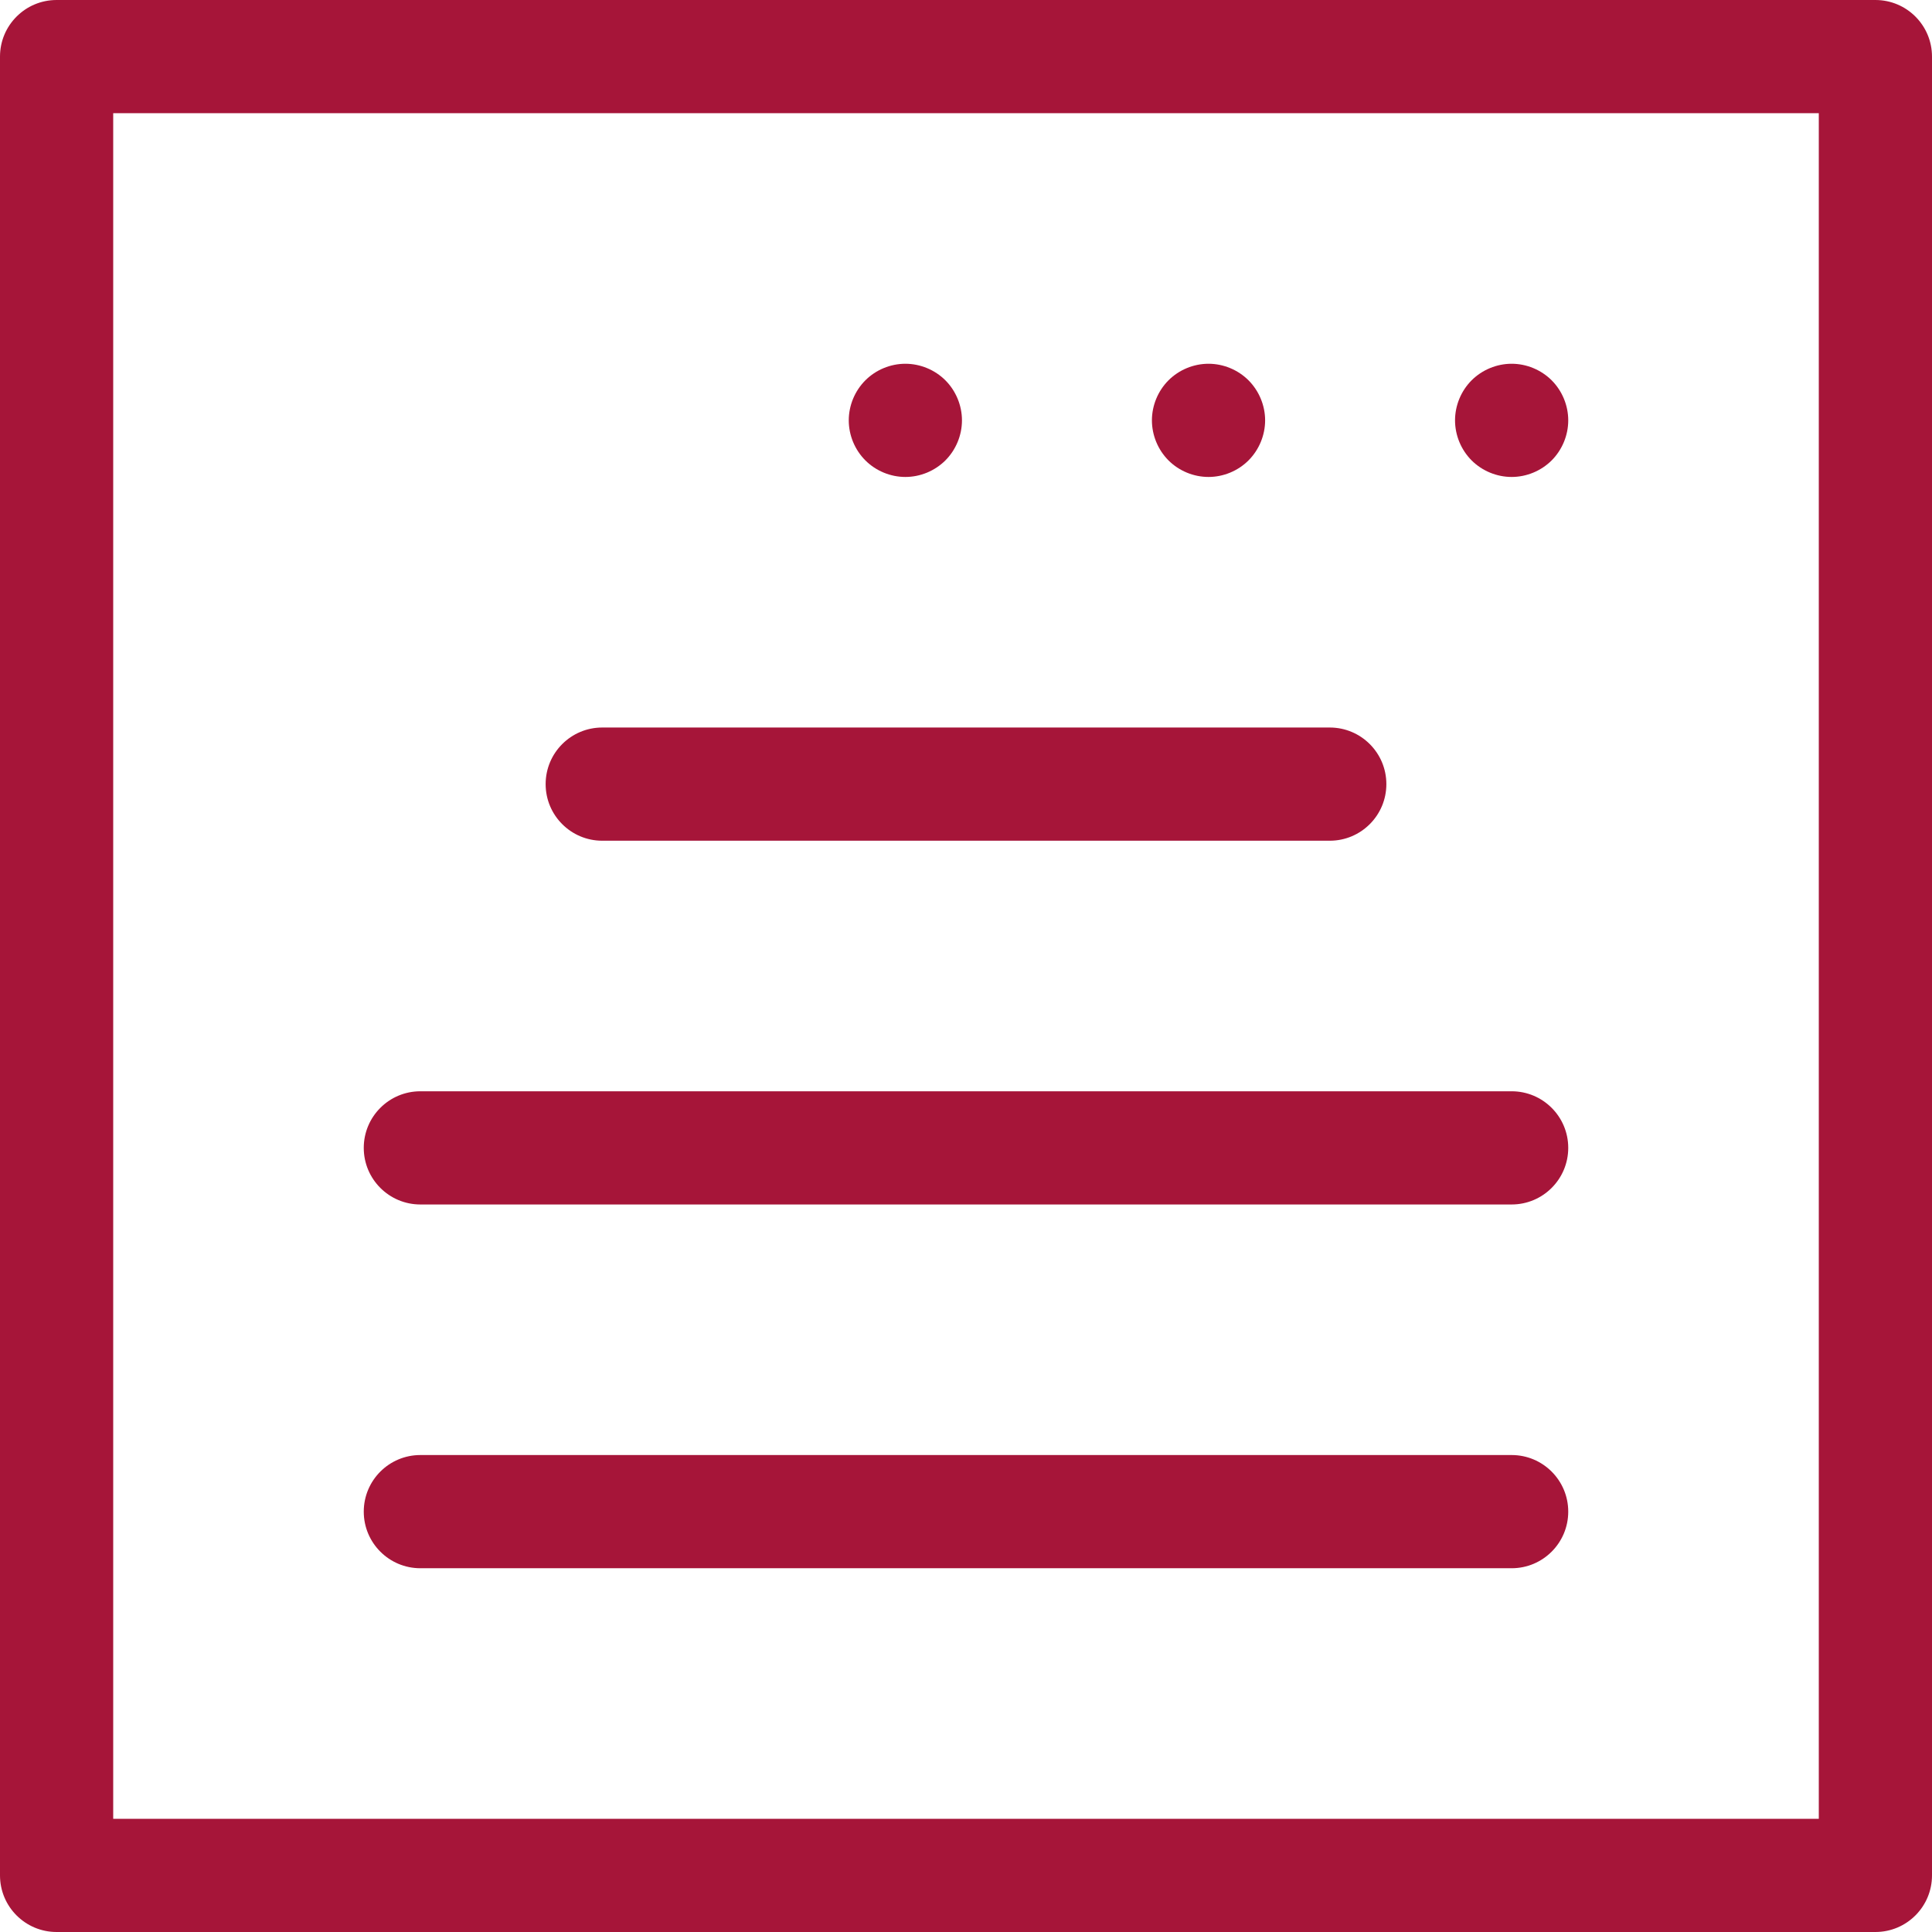
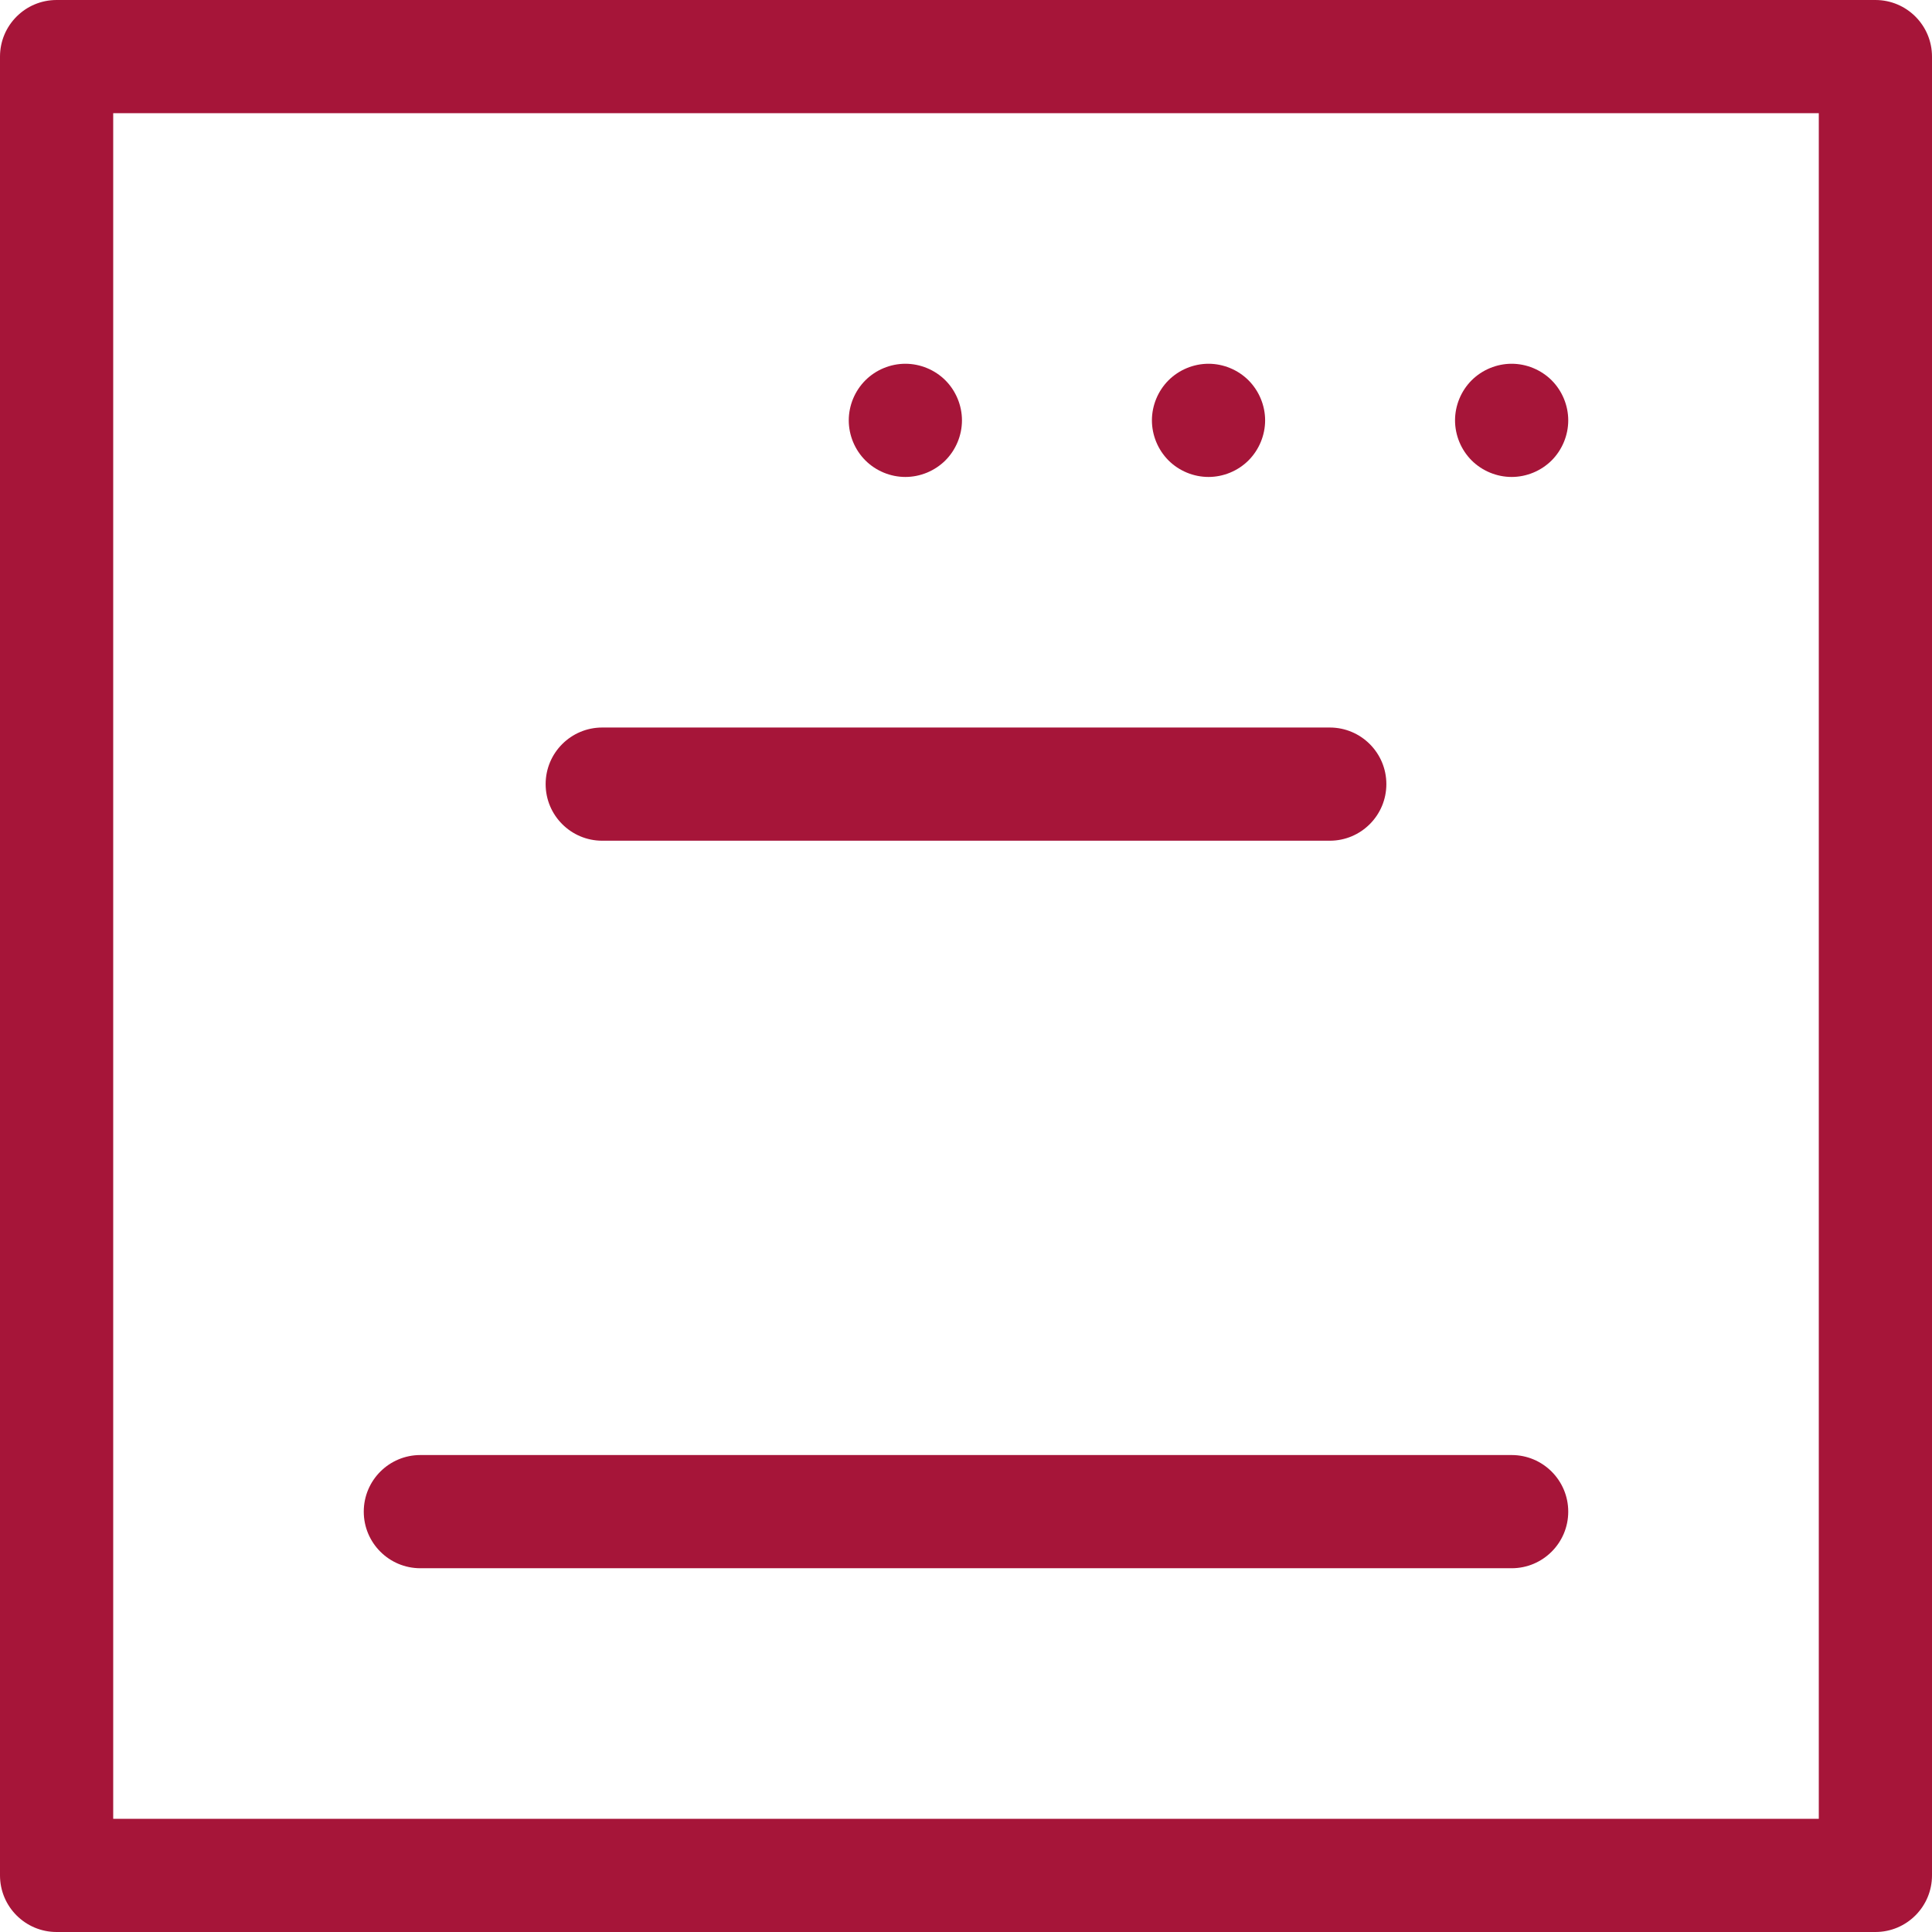
<svg xmlns="http://www.w3.org/2000/svg" version="1.1" id="Capa_1" x="0px" y="0px" viewBox="0 0 512 512" style="enable-background:new 0 0 512 512;" xml:space="preserve" width="512px" height="512px">
  <g>
    <g>
      <g>
        <path d="M497,0H15C6.716,0,0,6.716,0,15v482c0,8.284,6.716,15,15,15h482c8.284,0,15-6.716,15-15V15C512,6.716,505.284,0,497,0z     M482,482H30V30h452V482z" data-original="#000000" class="active-path" data-old_color="#000000" fill="#A61539" />
      </g>
    </g>
    <g>
      <g>
        <path d="M250.54,100.79c-2.79-2.79-6.66-4.391-10.61-4.391s-7.81,1.601-10.6,4.391c-2.8,2.8-4.4,6.66-4.4,10.609    c0,3.95,1.601,7.811,4.4,10.61c2.79,2.791,6.66,4.39,10.6,4.39c3.95,0,7.811-1.6,10.61-4.39c2.79-2.8,4.39-6.66,4.39-10.61    C254.93,107.45,253.33,103.589,250.54,100.79z" data-original="#000000" class="active-path" data-old_color="#000000" fill="#A61539" />
      </g>
    </g>
    <g>
      <g>
        <path d="M330.871,100.79c-2.79-2.79-6.66-4.391-10.601-4.391c-3.95,0-7.819,1.601-10.609,4.391c-2.79,2.8-4.391,6.66-4.391,10.609    c0,3.95,1.601,7.811,4.391,10.61c2.789,2.791,6.658,4.39,10.609,4.39c3.94,0,7.811-1.6,10.601-4.39    c2.79-2.8,4.399-6.66,4.399-10.61C335.27,107.45,333.661,103.589,330.871,100.79z" data-original="#000000" class="active-path" data-old_color="#000000" fill="#A61539" />
      </g>
    </g>
    <g>
      <g>
        <path d="M411.21,100.79c-2.8-2.79-6.66-4.391-10.61-4.391c-3.95,0-7.81,1.601-10.61,4.391c-2.79,2.8-4.391,6.66-4.391,10.609    c0,3.95,1.601,7.811,4.391,10.61c2.8,2.791,6.659,4.39,10.61,4.39c3.95,0,7.811-1.6,10.61-4.39c2.79-2.8,4.39-6.66,4.39-10.61    C415.6,107.45,414,103.589,411.21,100.79z" data-original="#000000" class="active-path" data-old_color="#000000" fill="#A61539" />
      </g>
    </g>
    <g>
      <g>
        <path d="M400.6,385.6H111.4c-8.284,0-15,6.716-15,15s6.716,15,15,15h289.2c8.284,0,15-6.716,15-15S408.884,385.6,400.6,385.6z" data-original="#000000" class="active-path" data-old_color="#000000" fill="#A61539" />
      </g>
    </g>
    <g>
      <g>
-         <path d="M400.6,289.199H111.4c-8.284,0-15,6.716-15,15s6.716,15,15,15h289.2c8.284,0,15-6.716,15-15    S408.884,289.199,400.6,289.199z" data-original="#000000" class="active-path" data-old_color="#000000" fill="#A61539" />
-       </g>
+         </g>
    </g>
    <g>
      <g>
        <path d="M352.4,192.8H159.6c-8.284,0-15,6.716-15,15s6.715,15,15,15h192.8c8.284,0,15-6.716,15-15S360.684,192.8,352.4,192.8z" data-original="#000000" class="active-path" data-old_color="#000000" fill="#A61539" />
      </g>
    </g>
  </g>
</svg>